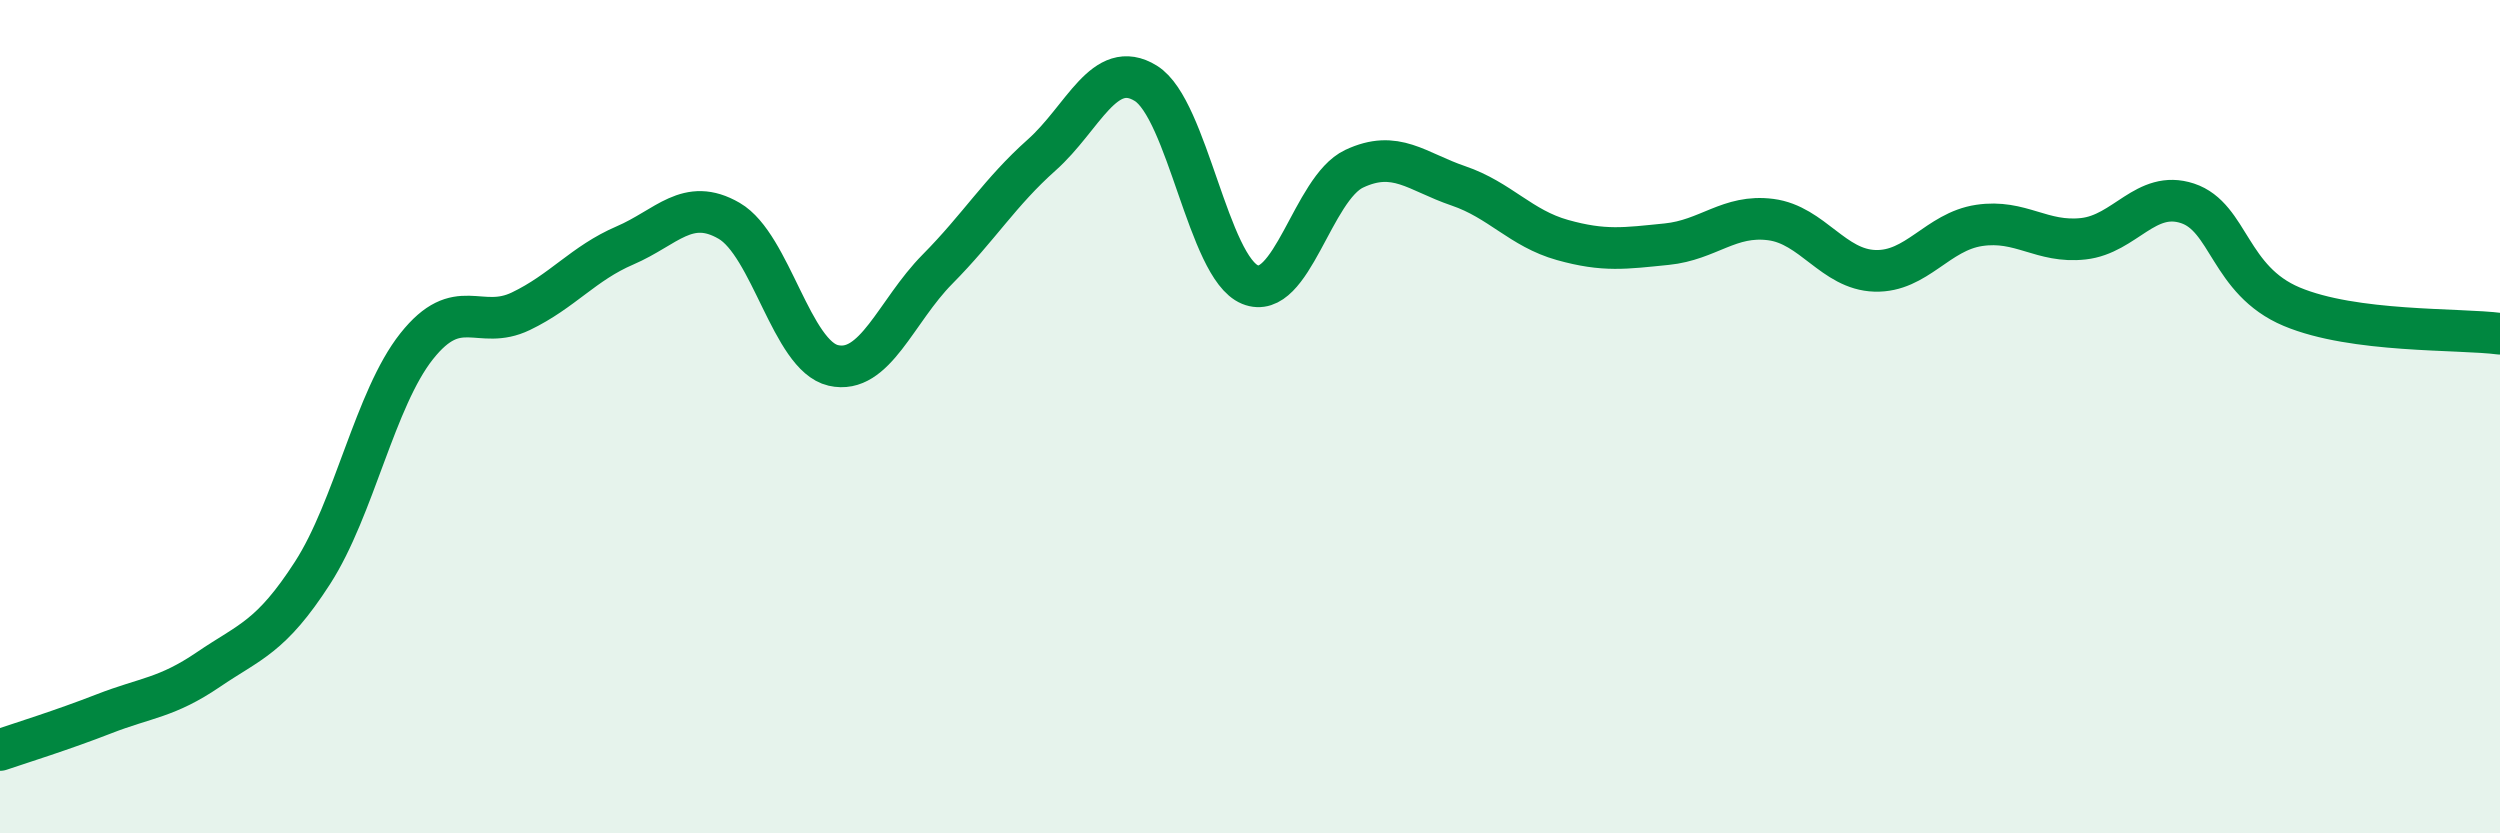
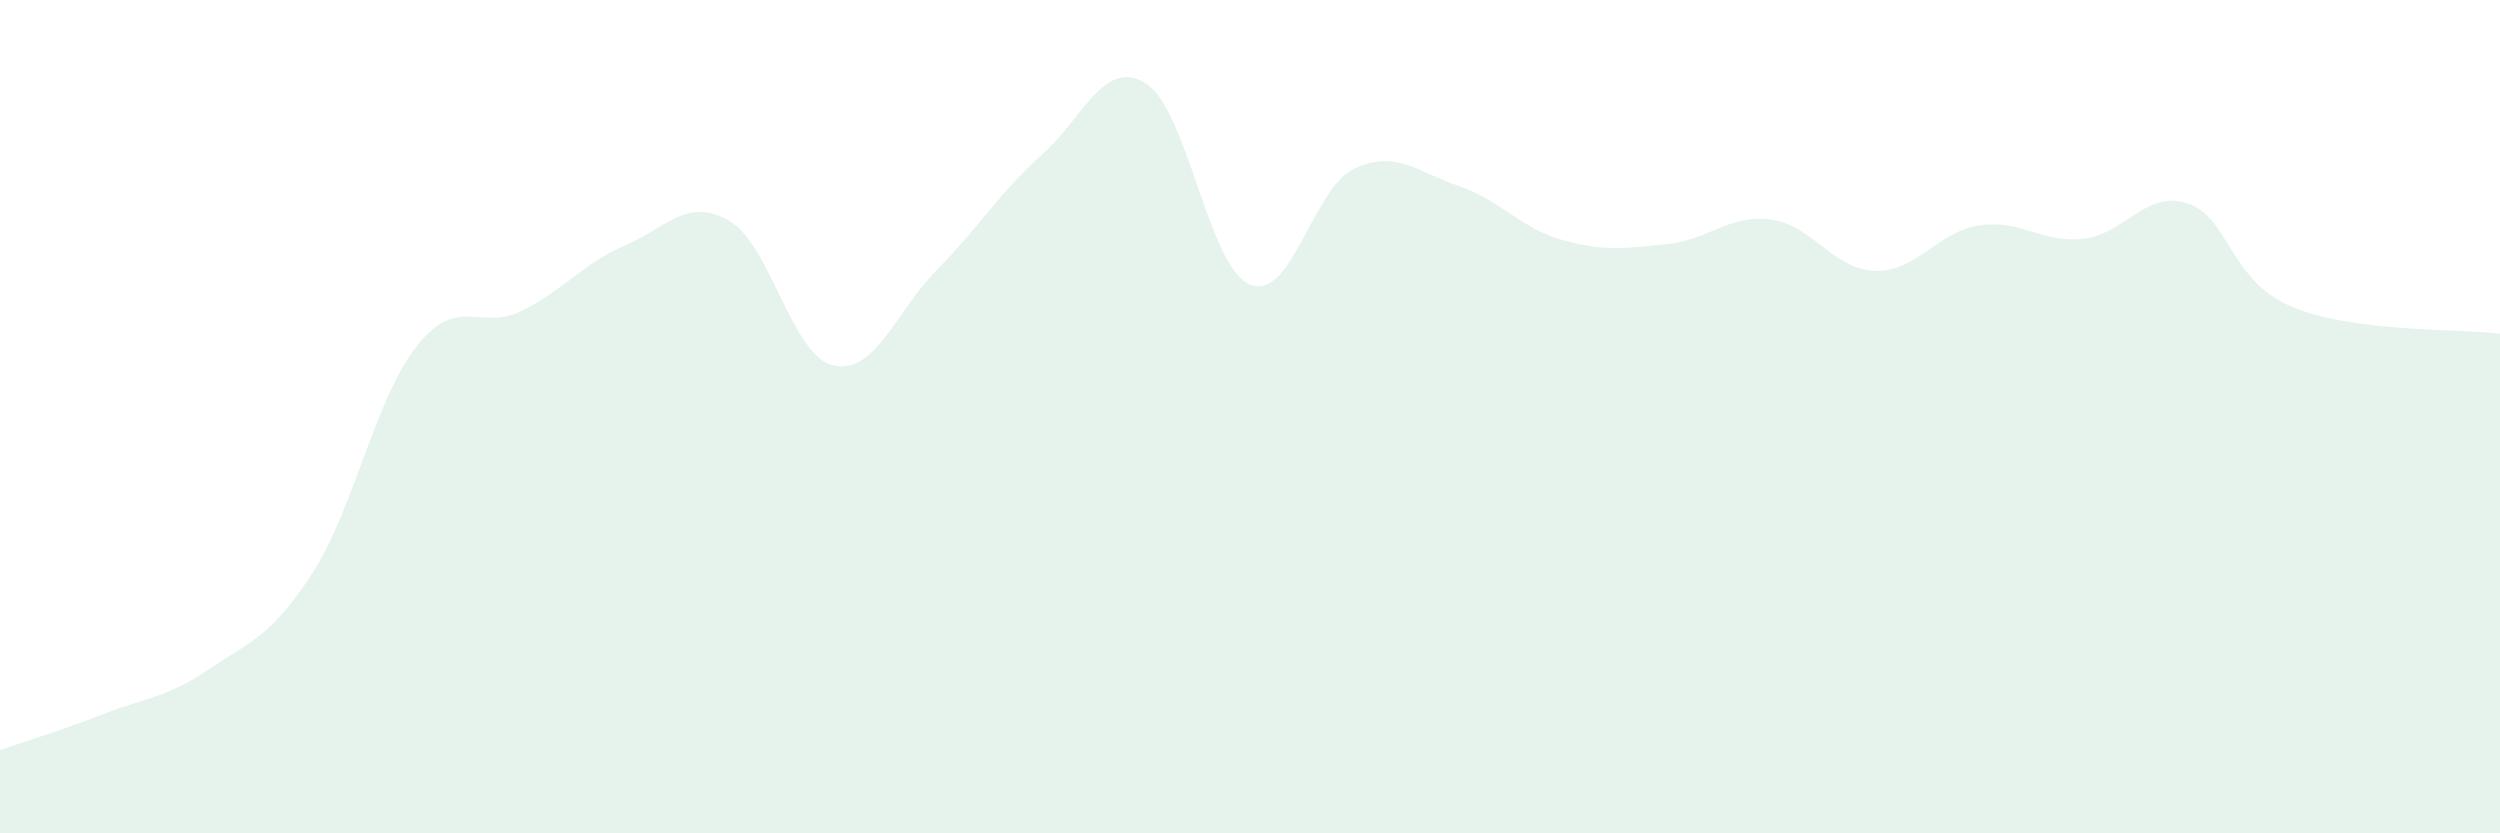
<svg xmlns="http://www.w3.org/2000/svg" width="60" height="20" viewBox="0 0 60 20">
  <path d="M 0,18 C 0.5,17.83 1.5,17.52 2.5,17.13 C 3.5,16.74 4,16.75 5,16.07 C 6,15.39 6.5,15.3 7.5,13.75 C 8.5,12.2 9,9.57 10,8.31 C 11,7.05 11.5,7.95 12.5,7.47 C 13.5,6.99 14,6.32 15,5.89 C 16,5.46 16.5,4.72 17.5,5.3 C 18.5,5.88 19,8.54 20,8.77 C 21,9 21.5,7.47 22.5,6.46 C 23.5,5.45 24,4.61 25,3.72 C 26,2.83 26.5,1.38 27.5,2 C 28.5,2.62 29,6.42 30,6.83 C 31,7.24 31.5,4.52 32.5,4.05 C 33.5,3.58 34,4.12 35,4.46 C 36,4.8 36.5,5.48 37.5,5.76 C 38.5,6.04 39,5.96 40,5.86 C 41,5.76 41.5,5.14 42.5,5.27 C 43.5,5.4 44,6.47 45,6.5 C 46,6.53 46.5,5.56 47.5,5.41 C 48.5,5.26 49,5.84 50,5.73 C 51,5.62 51.5,4.55 52.5,4.88 C 53.5,5.21 53.5,6.73 55,7.36 C 56.5,7.99 59,7.88 60,8.01L60 20L0 20Z" fill="#008740" opacity="0.1" stroke-linecap="round" stroke-linejoin="round" />
-   <path d="M 0,18 C 0.5,17.83 1.5,17.52 2.5,17.13 C 3.5,16.74 4,16.75 5,16.07 C 6,15.39 6.5,15.3 7.5,13.75 C 8.5,12.2 9,9.57 10,8.31 C 11,7.05 11.5,7.95 12.5,7.47 C 13.5,6.99 14,6.32 15,5.89 C 16,5.46 16.5,4.72 17.5,5.3 C 18.5,5.88 19,8.54 20,8.77 C 21,9 21.5,7.47 22.5,6.46 C 23.5,5.45 24,4.61 25,3.72 C 26,2.83 26.5,1.38 27.5,2 C 28.5,2.62 29,6.42 30,6.83 C 31,7.24 31.5,4.52 32.5,4.05 C 33.5,3.58 34,4.12 35,4.46 C 36,4.8 36.5,5.48 37.5,5.76 C 38.5,6.04 39,5.96 40,5.86 C 41,5.76 41.5,5.14 42.5,5.27 C 43.5,5.4 44,6.47 45,6.5 C 46,6.53 46.5,5.56 47.5,5.41 C 48.5,5.26 49,5.84 50,5.73 C 51,5.62 51.5,4.55 52.5,4.88 C 53.5,5.21 53.5,6.73 55,7.36 C 56.5,7.99 59,7.88 60,8.01" stroke="#008740" stroke-width="1" fill="none" stroke-linecap="round" stroke-linejoin="round" />
</svg>